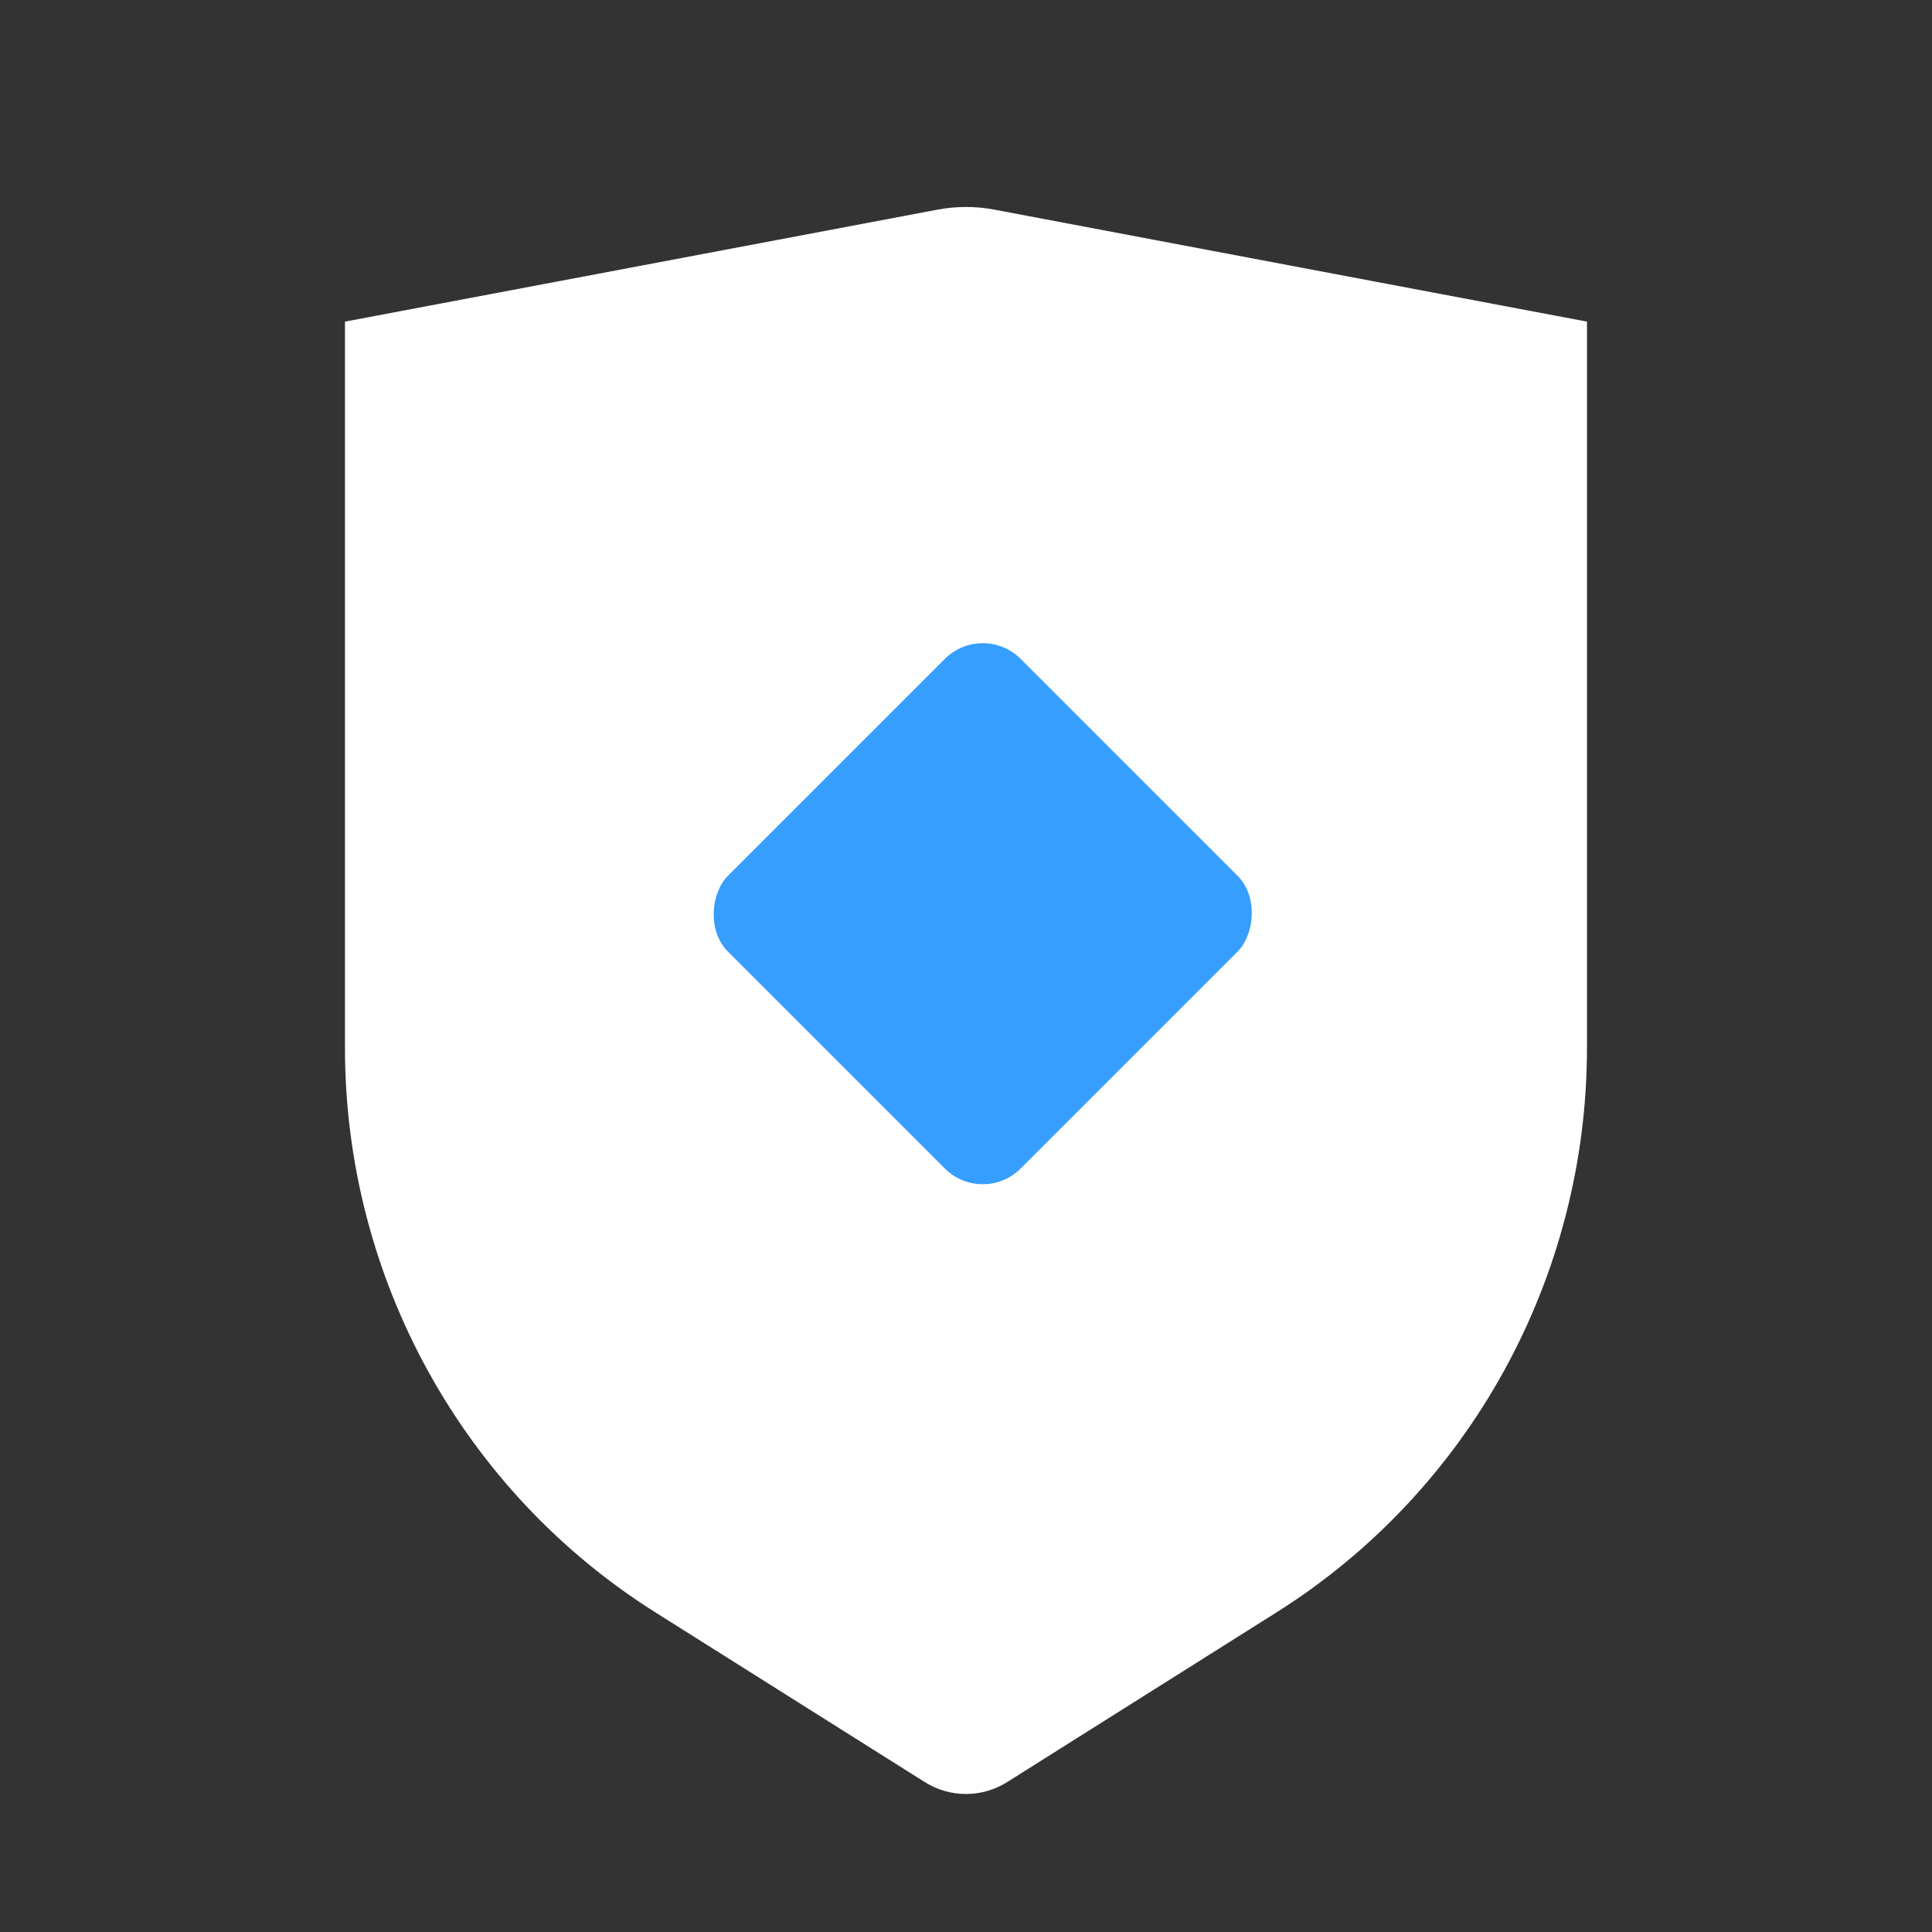
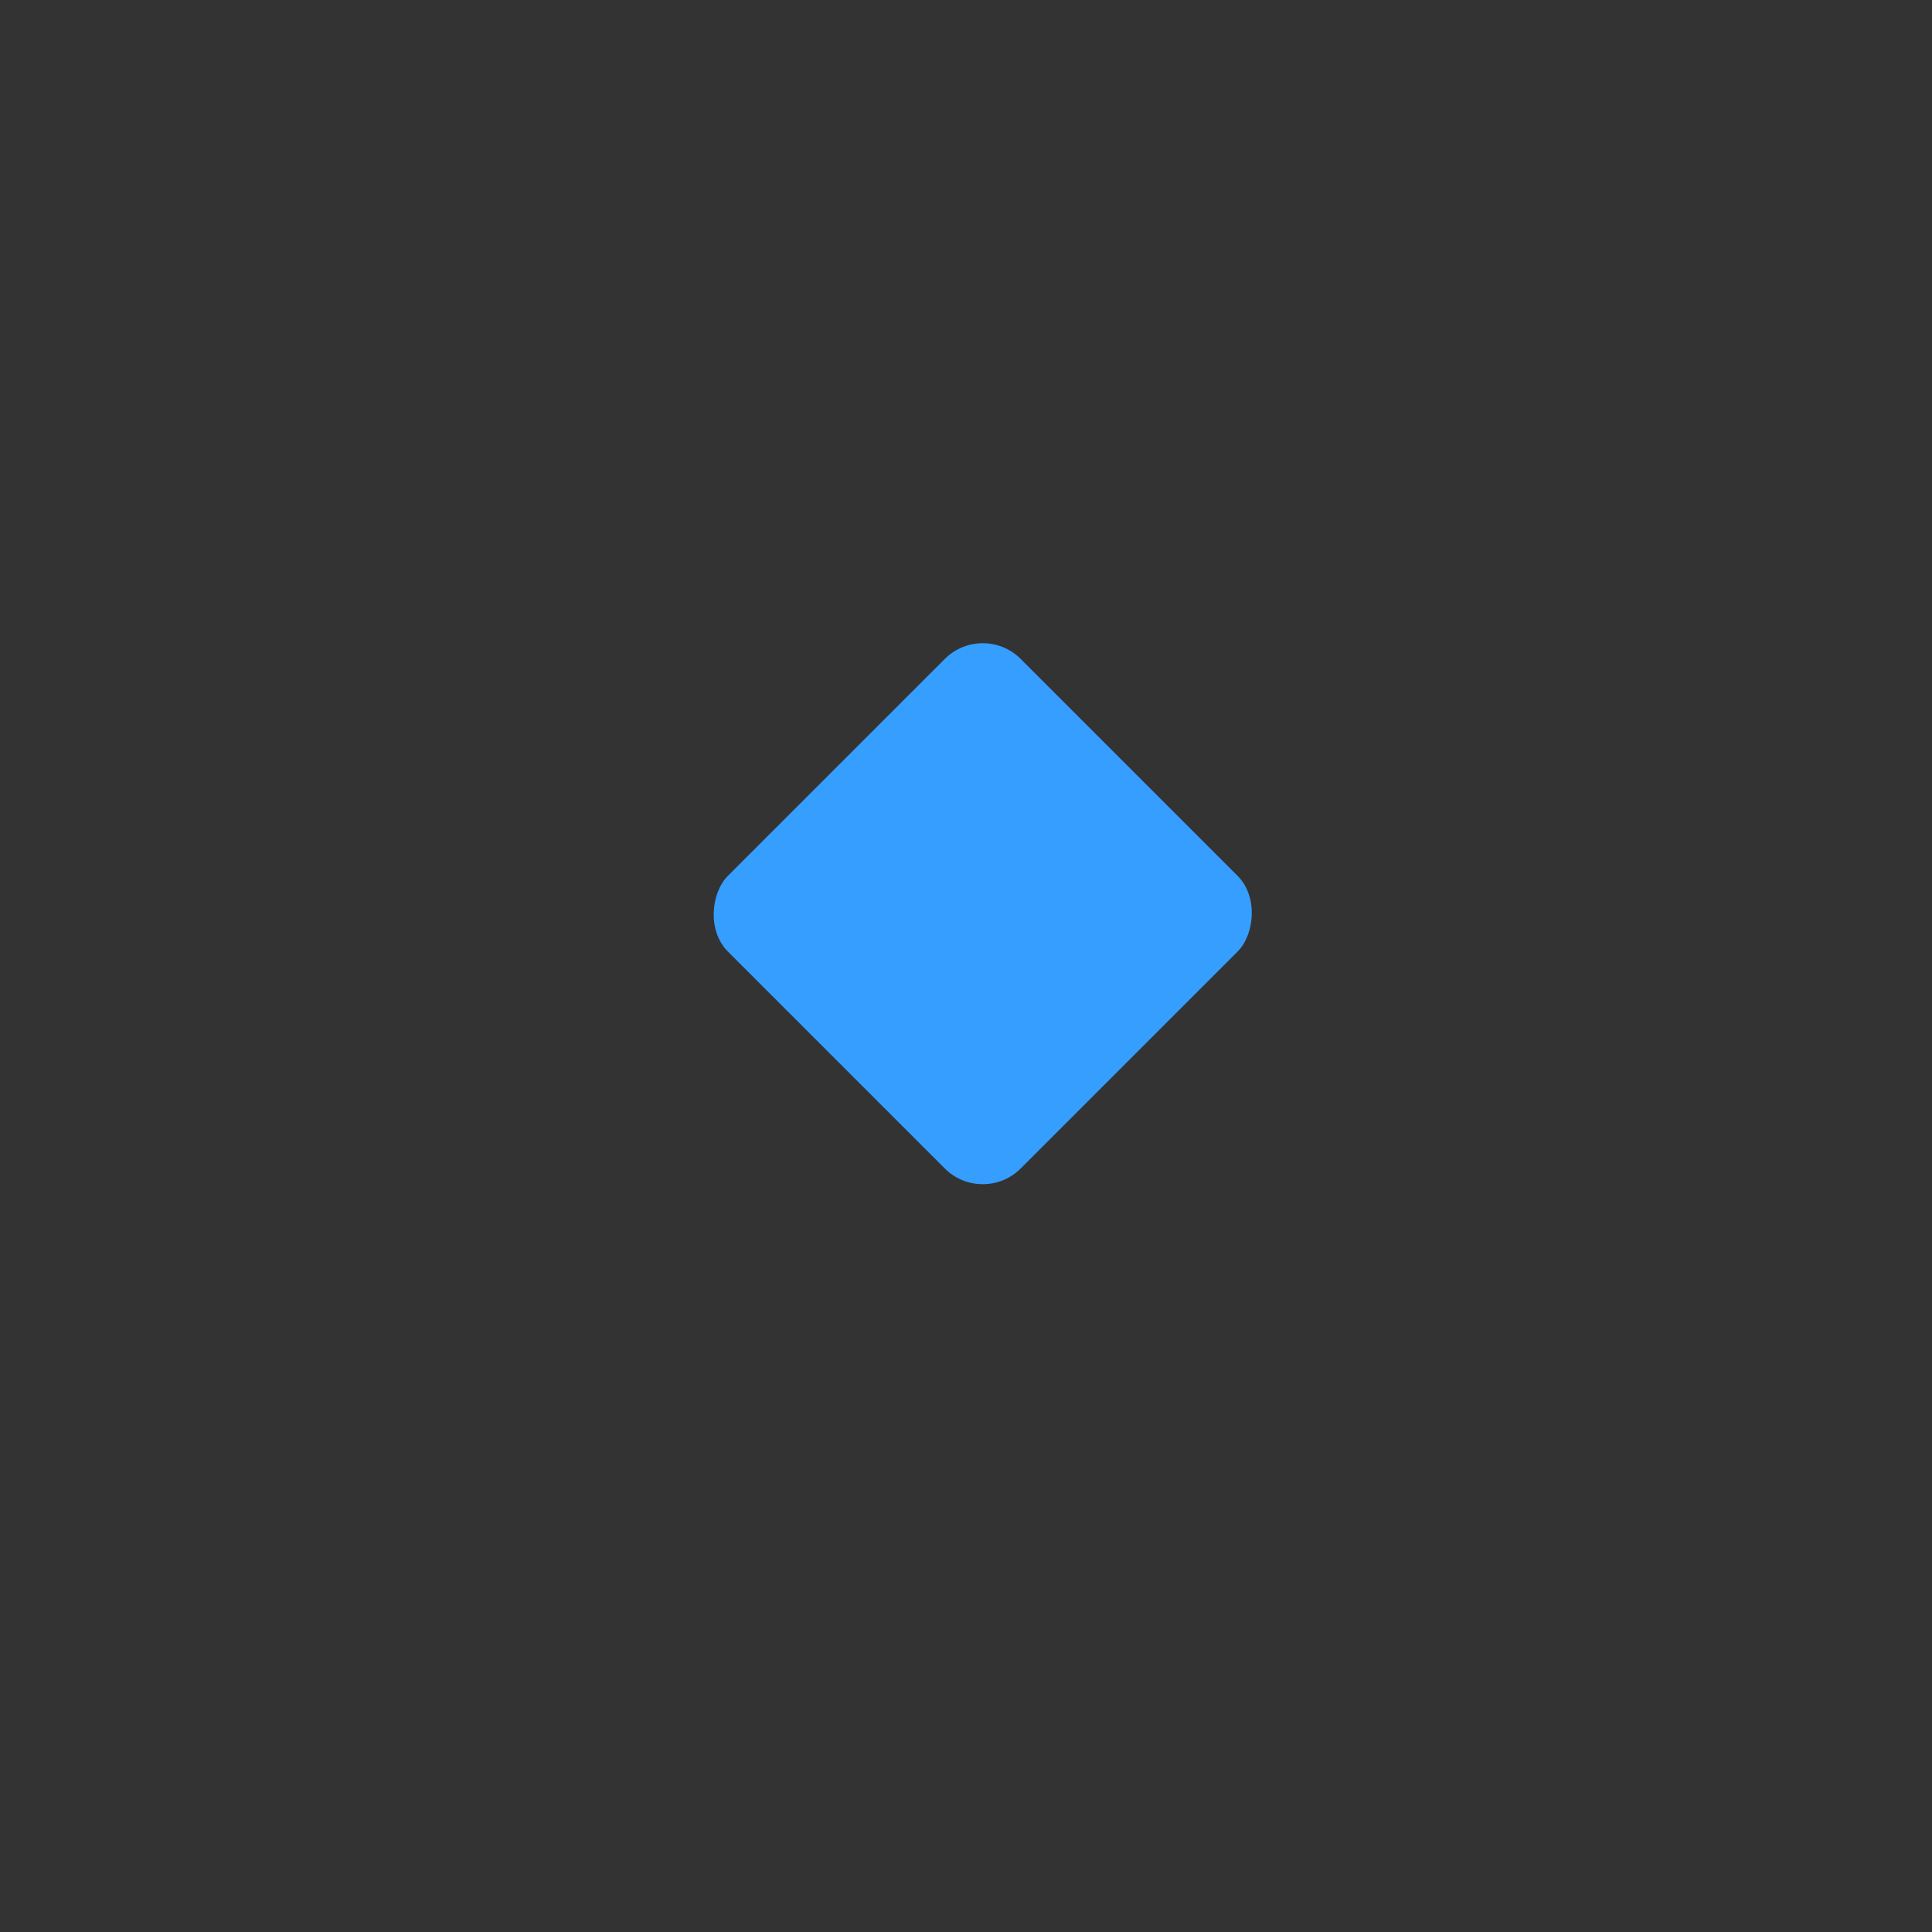
<svg xmlns="http://www.w3.org/2000/svg" width="36" height="36" viewBox="0 0 36 36" fill="none">
  <rect x="0" y="0" width="36" height="36" fill="#333333" stroke="none" />
-   <path fill-rule="evenodd" clip-rule="evenodd" d="M6.428 5.993L17.466 3.907C17.818 3.84 18.18 3.84 18.532 3.907L29.571 5.993V19.525C29.571 23.802 27.384 27.778 23.785 30.045L18.766 33.207C18.297 33.502 17.702 33.502 17.233 33.207L12.213 30.045C8.614 27.778 6.428 23.802 6.428 19.525V5.993Z" fill="white" />
  <rect x="18.312" y="11.571" width="7.714" height="7.714" rx="1" transform="rotate(45 18.312 11.571)" fill="#359EFF" />
</svg>